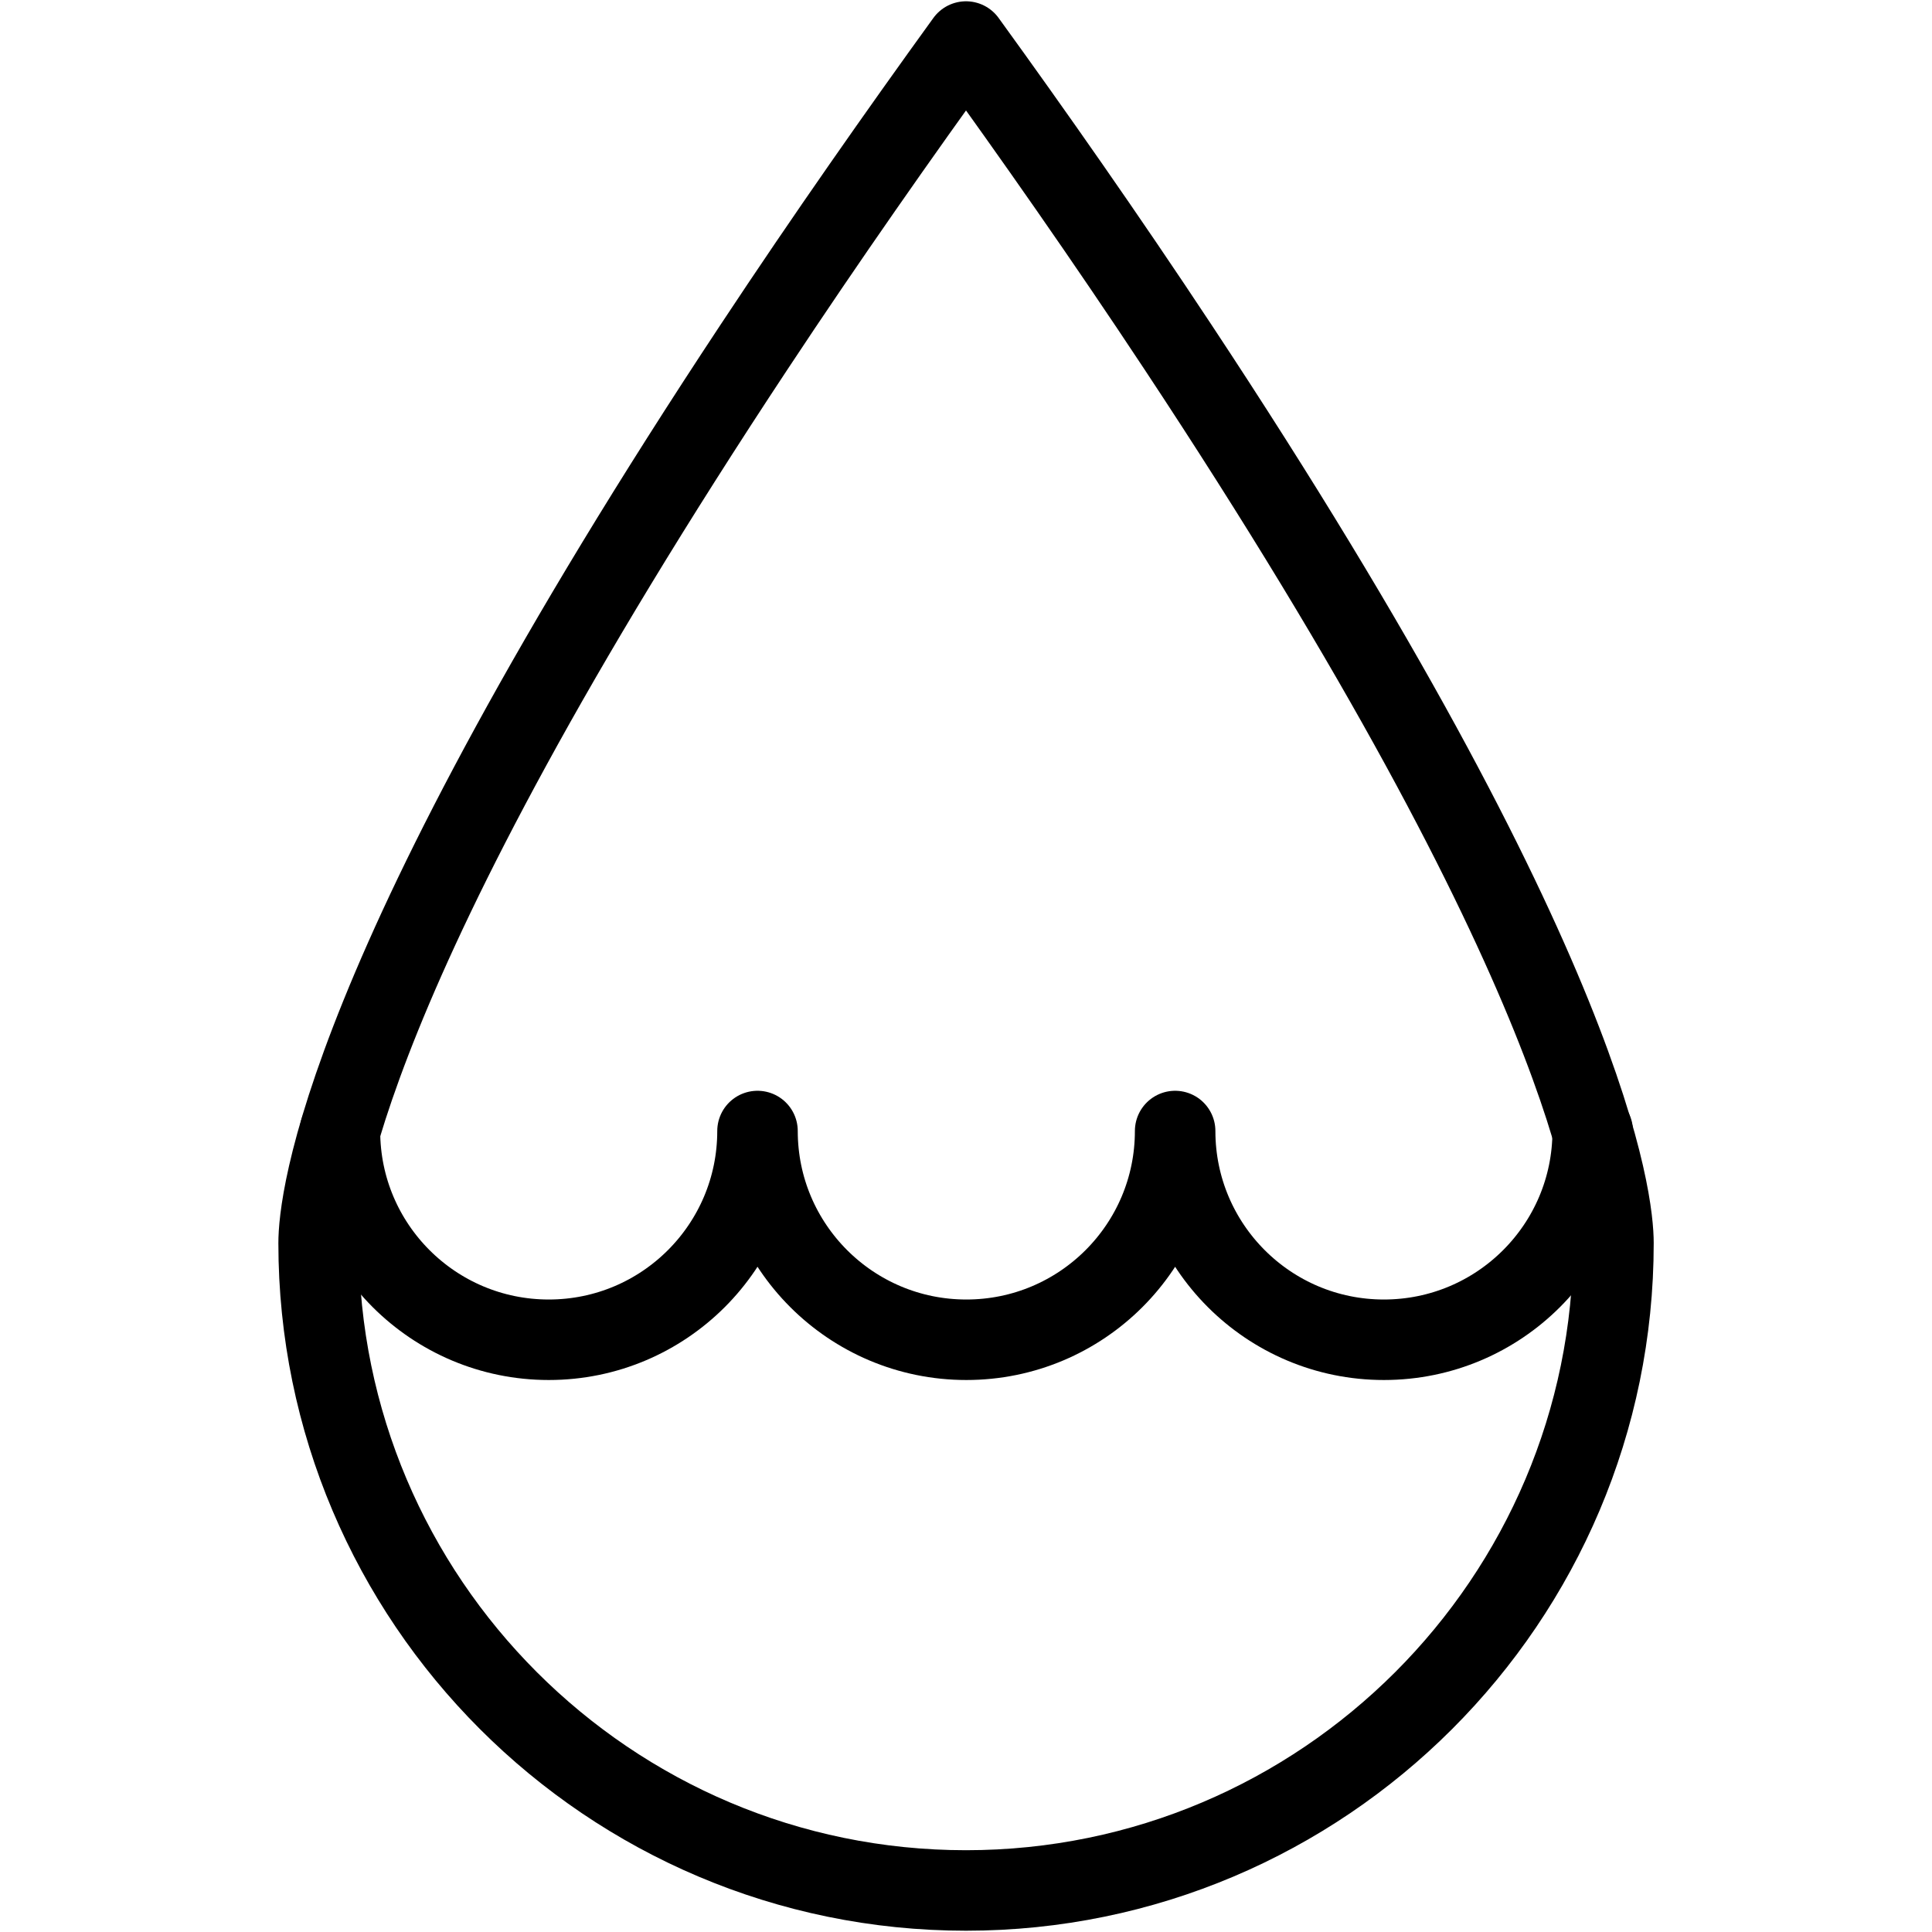
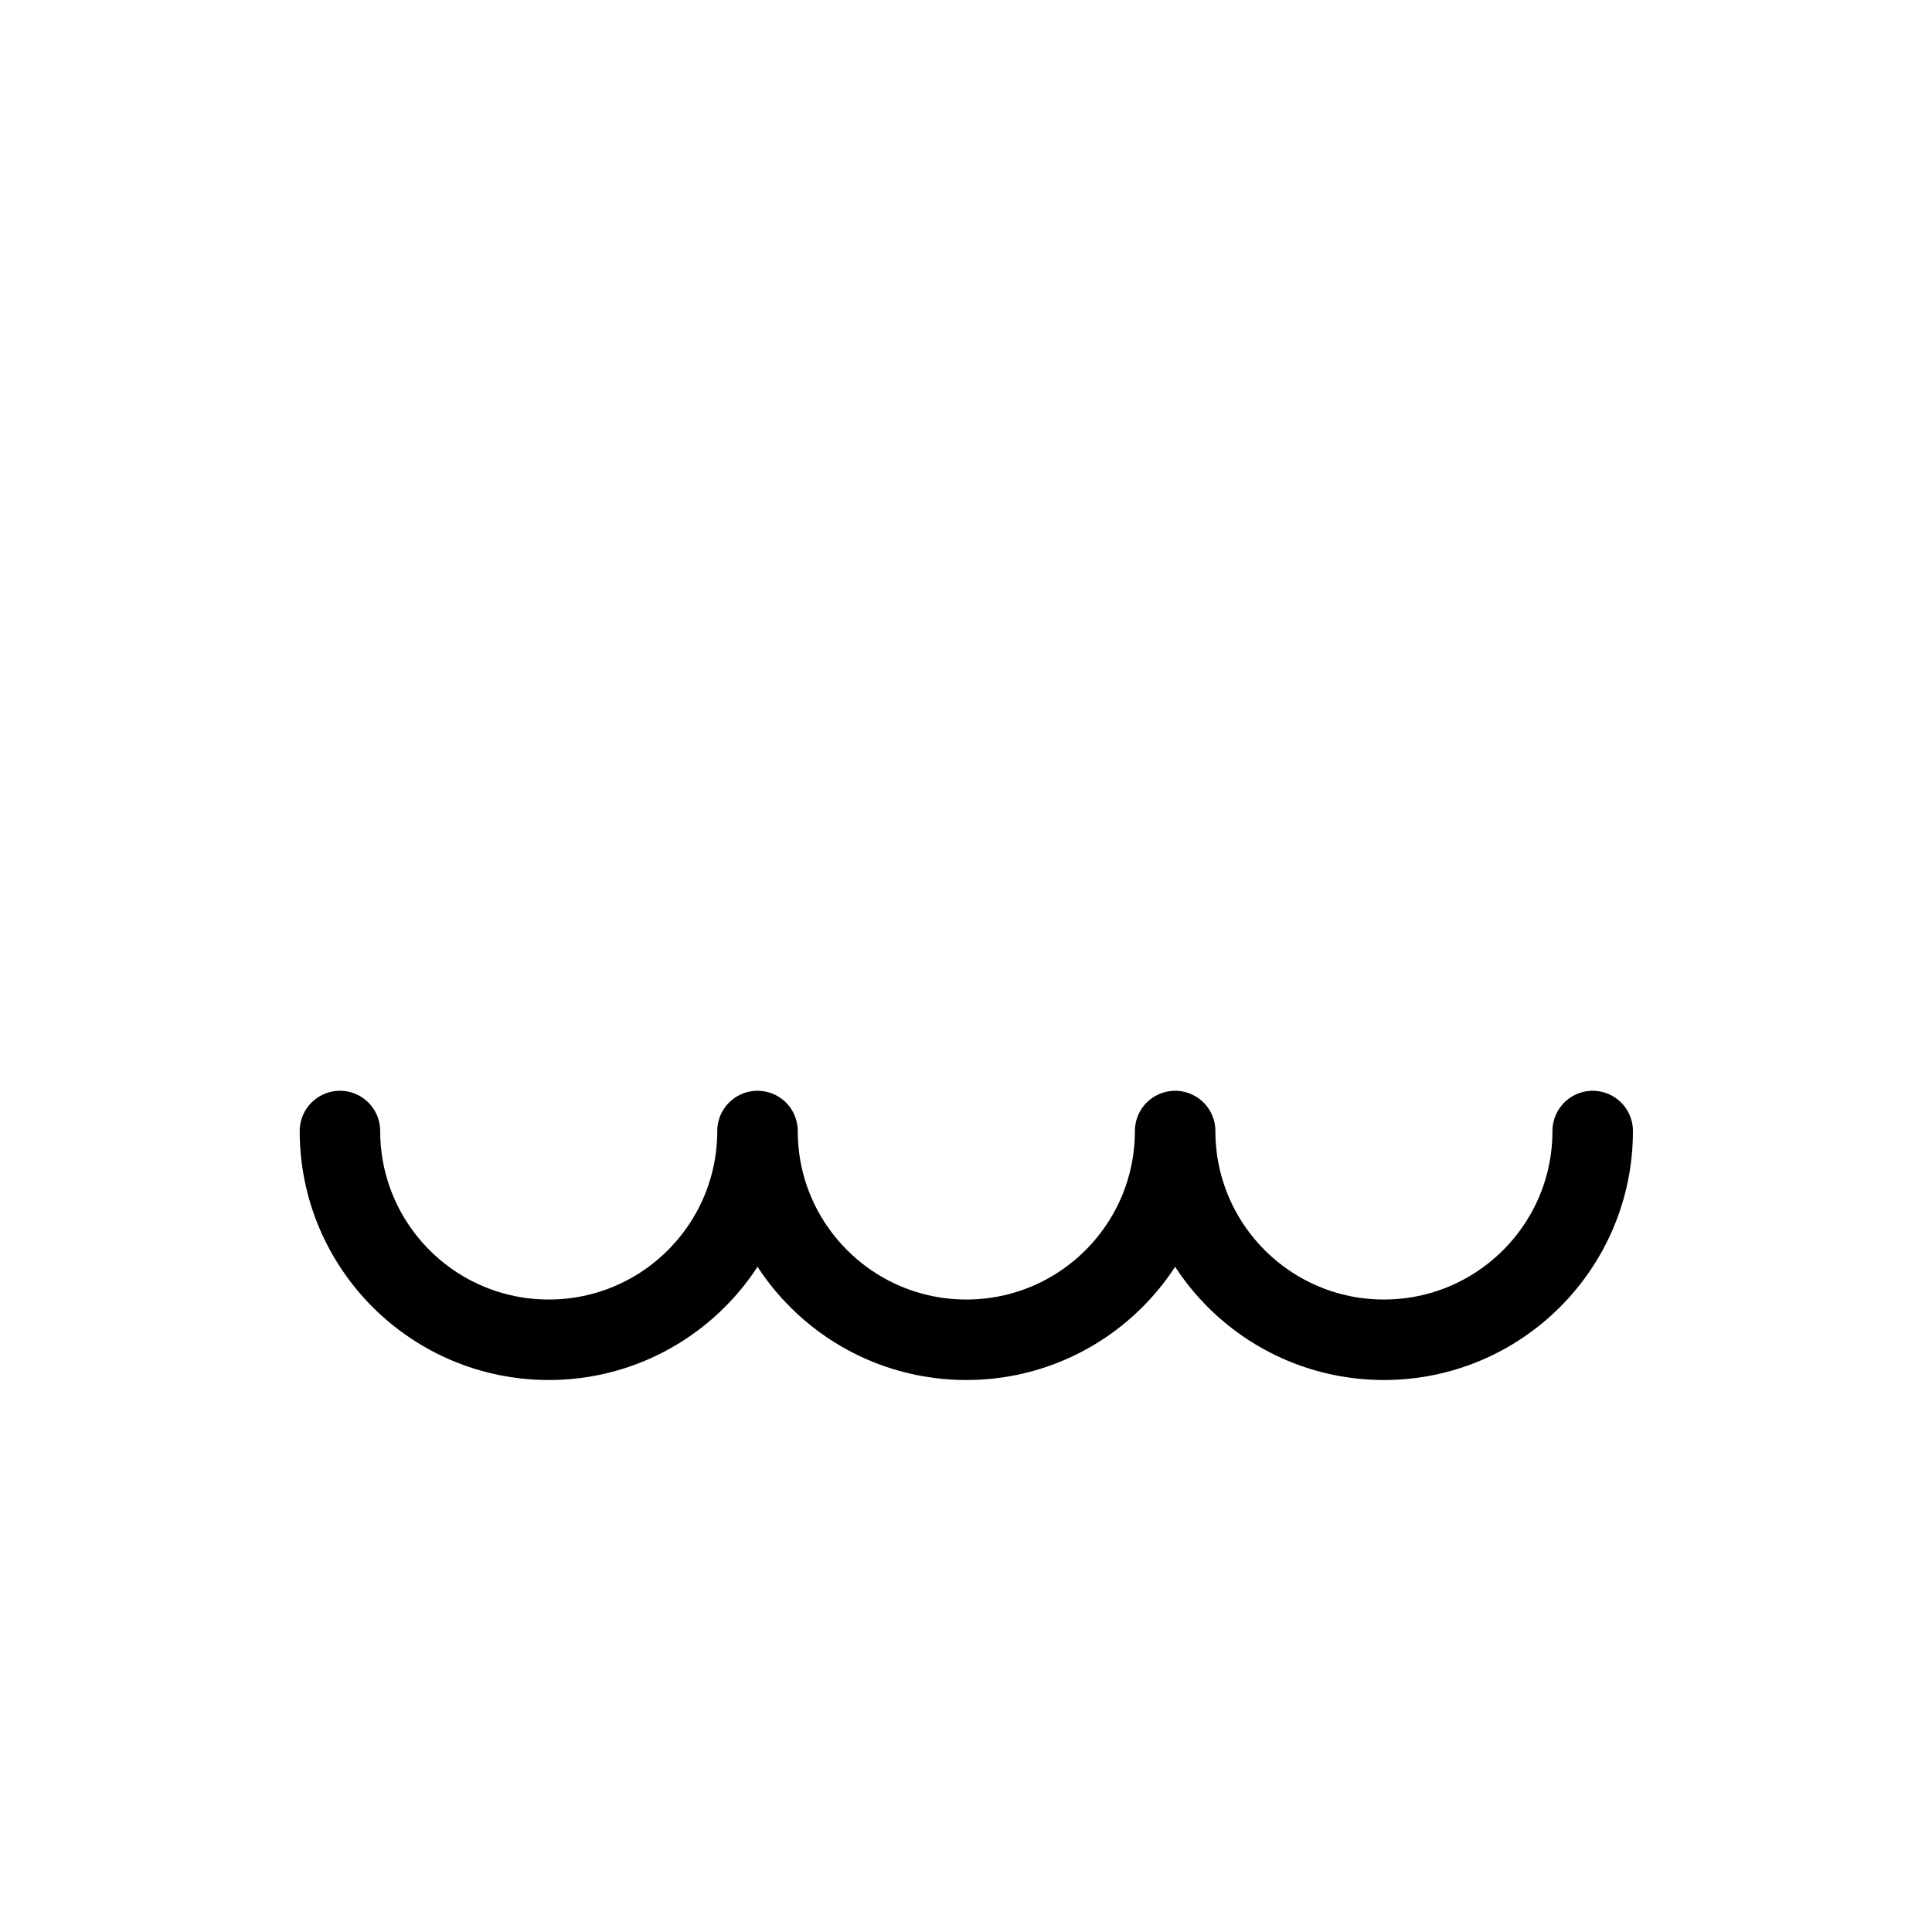
<svg xmlns="http://www.w3.org/2000/svg" width="24" height="24" viewBox="0 0 24 24" fill="none">
  <path d="M19.785 14.05C19.785 15.482 18.624 16.643 17.191 16.643C15.759 16.643 14.598 15.482 14.598 14.05C14.598 15.482 13.437 16.643 12.004 16.643C10.572 16.643 9.41 15.482 9.41 14.05C9.41 15.482 8.249 16.643 6.817 16.643C5.384 16.643 4.223 15.482 4.223 14.05" stroke="black" stroke-miterlimit="10" stroke-linecap="round" stroke-linejoin="round" />
-   <path d="M12 23.484C7.565 23.484 3.958 19.877 3.958 15.442C3.958 14.949 4.218 12.096 9.367 4.311C10.268 2.948 11.176 1.655 12 0.516C12.825 1.655 13.732 2.948 14.633 4.311C19.782 12.096 20.043 14.949 20.043 15.442C20.043 19.877 16.435 23.484 12 23.484Z" stroke="black" stroke-miterlimit="10" stroke-linecap="round" stroke-linejoin="round" />
</svg>